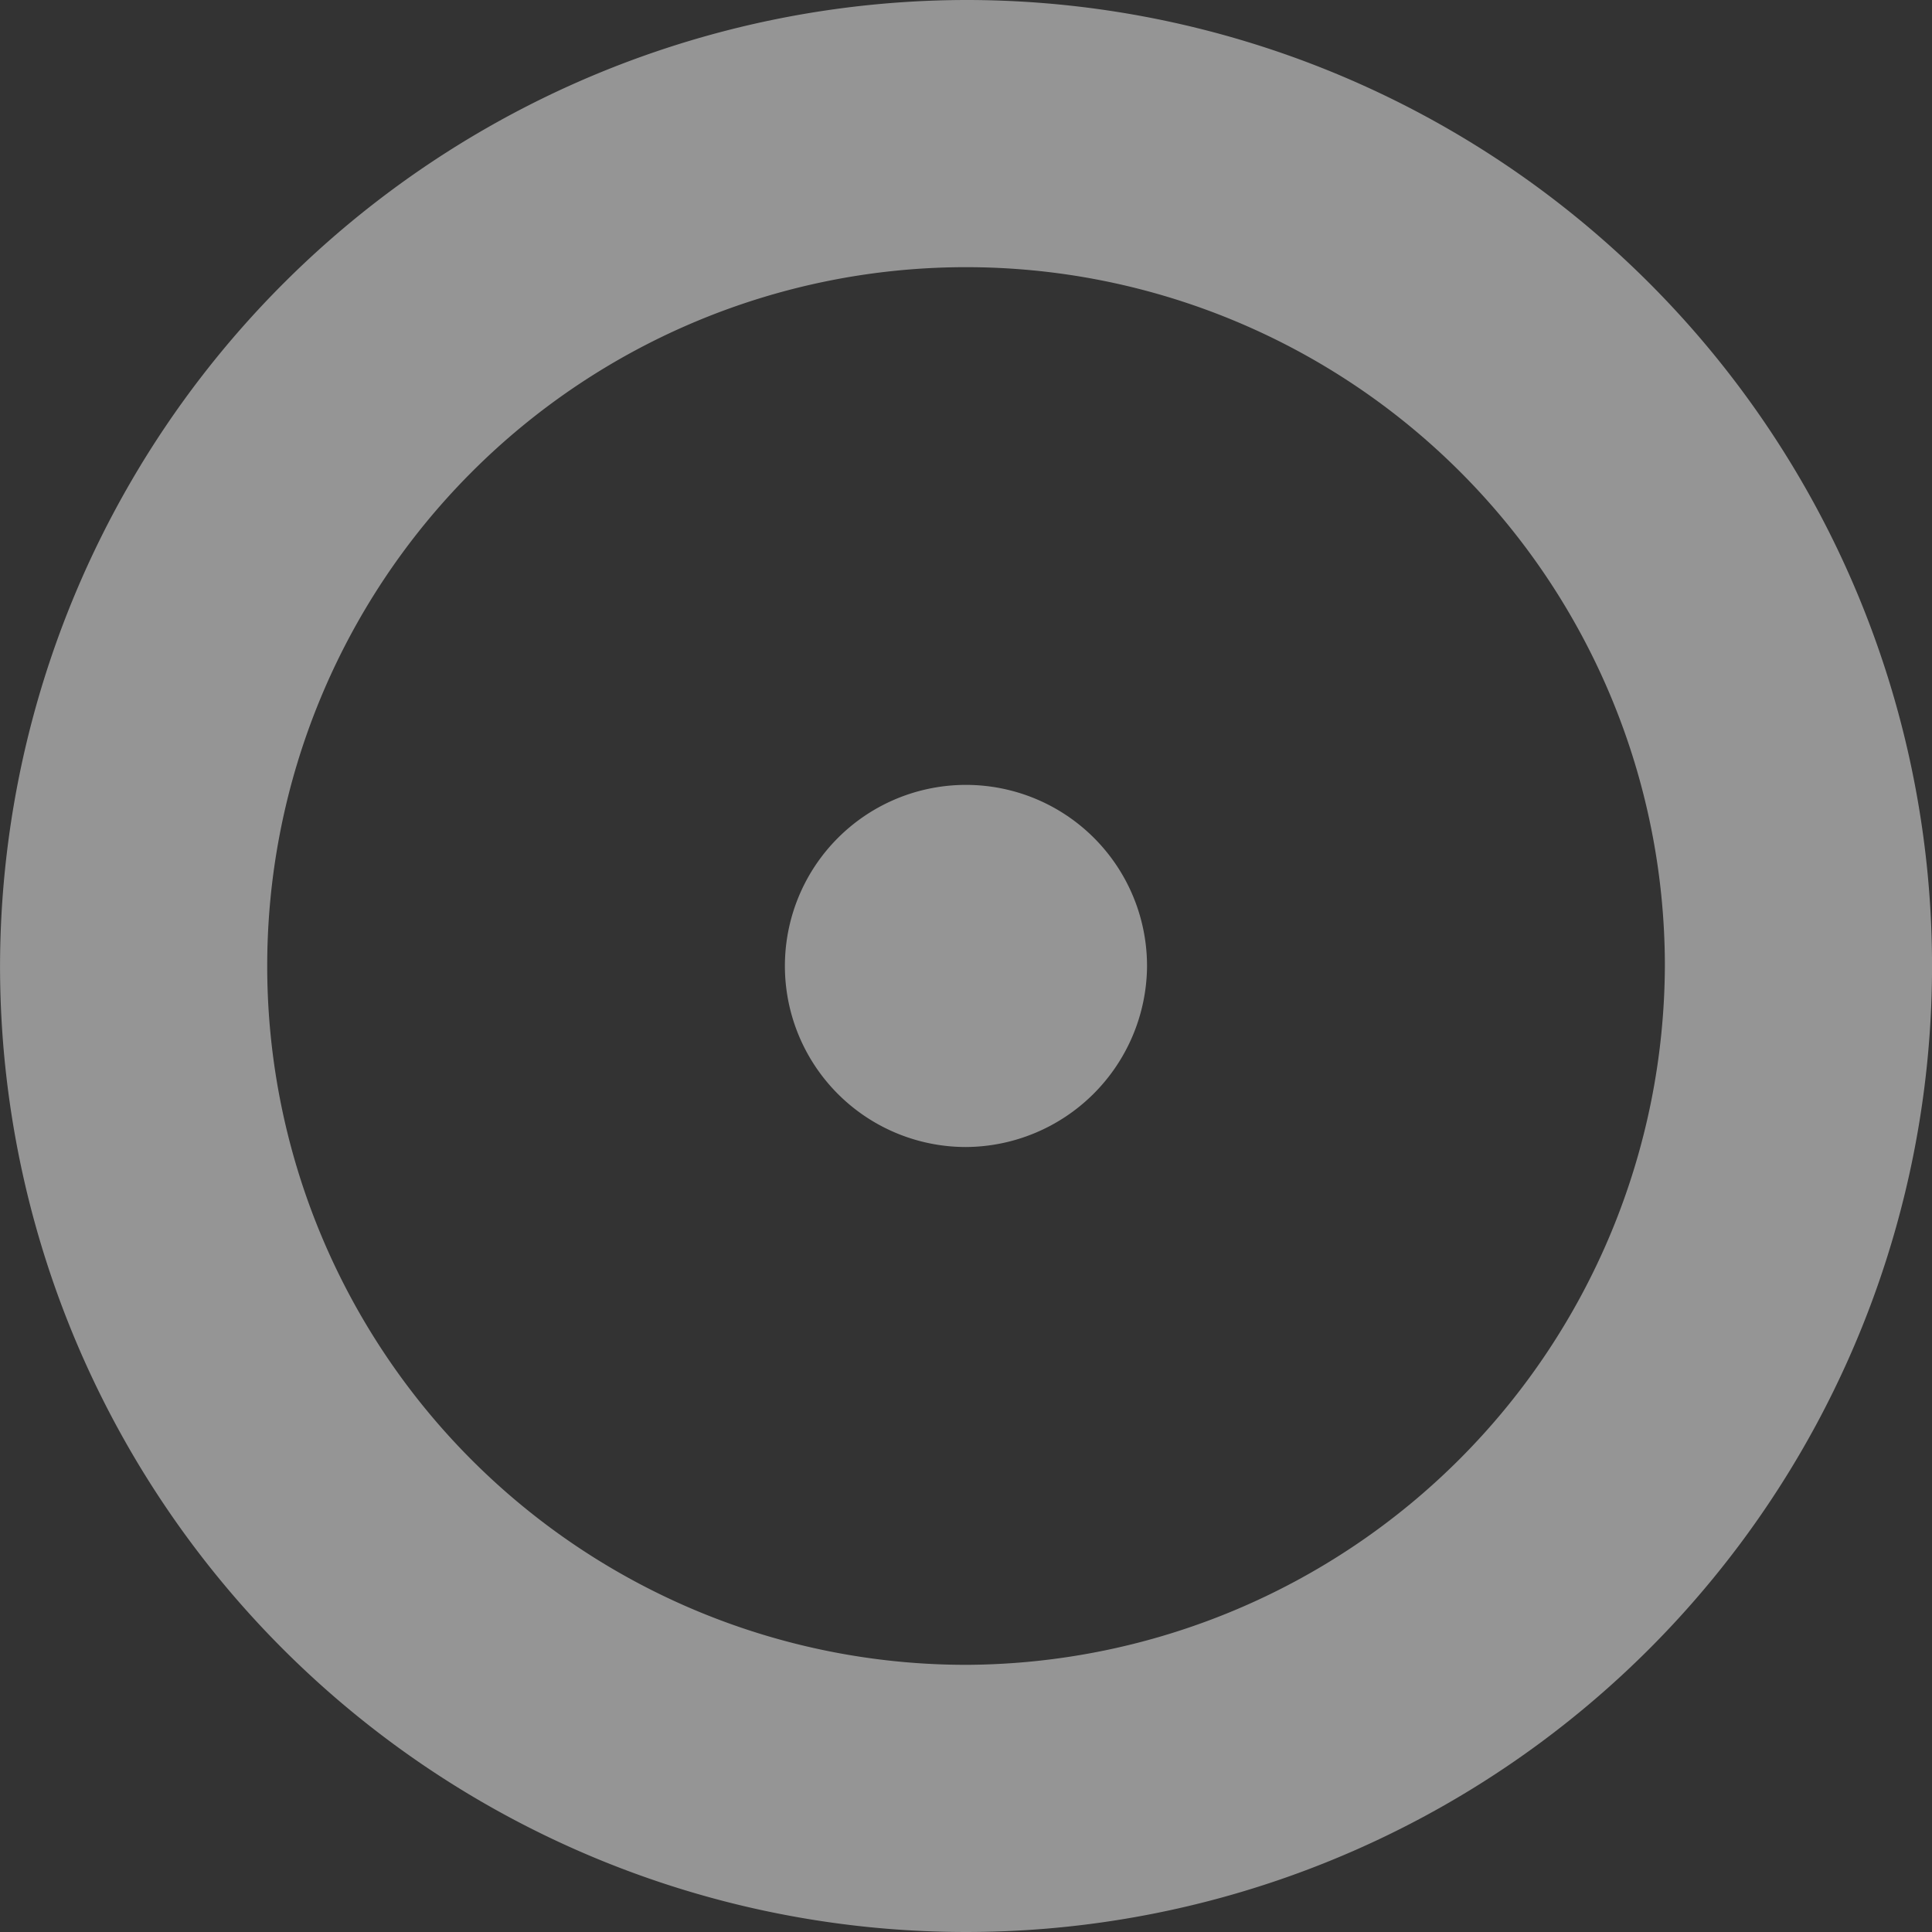
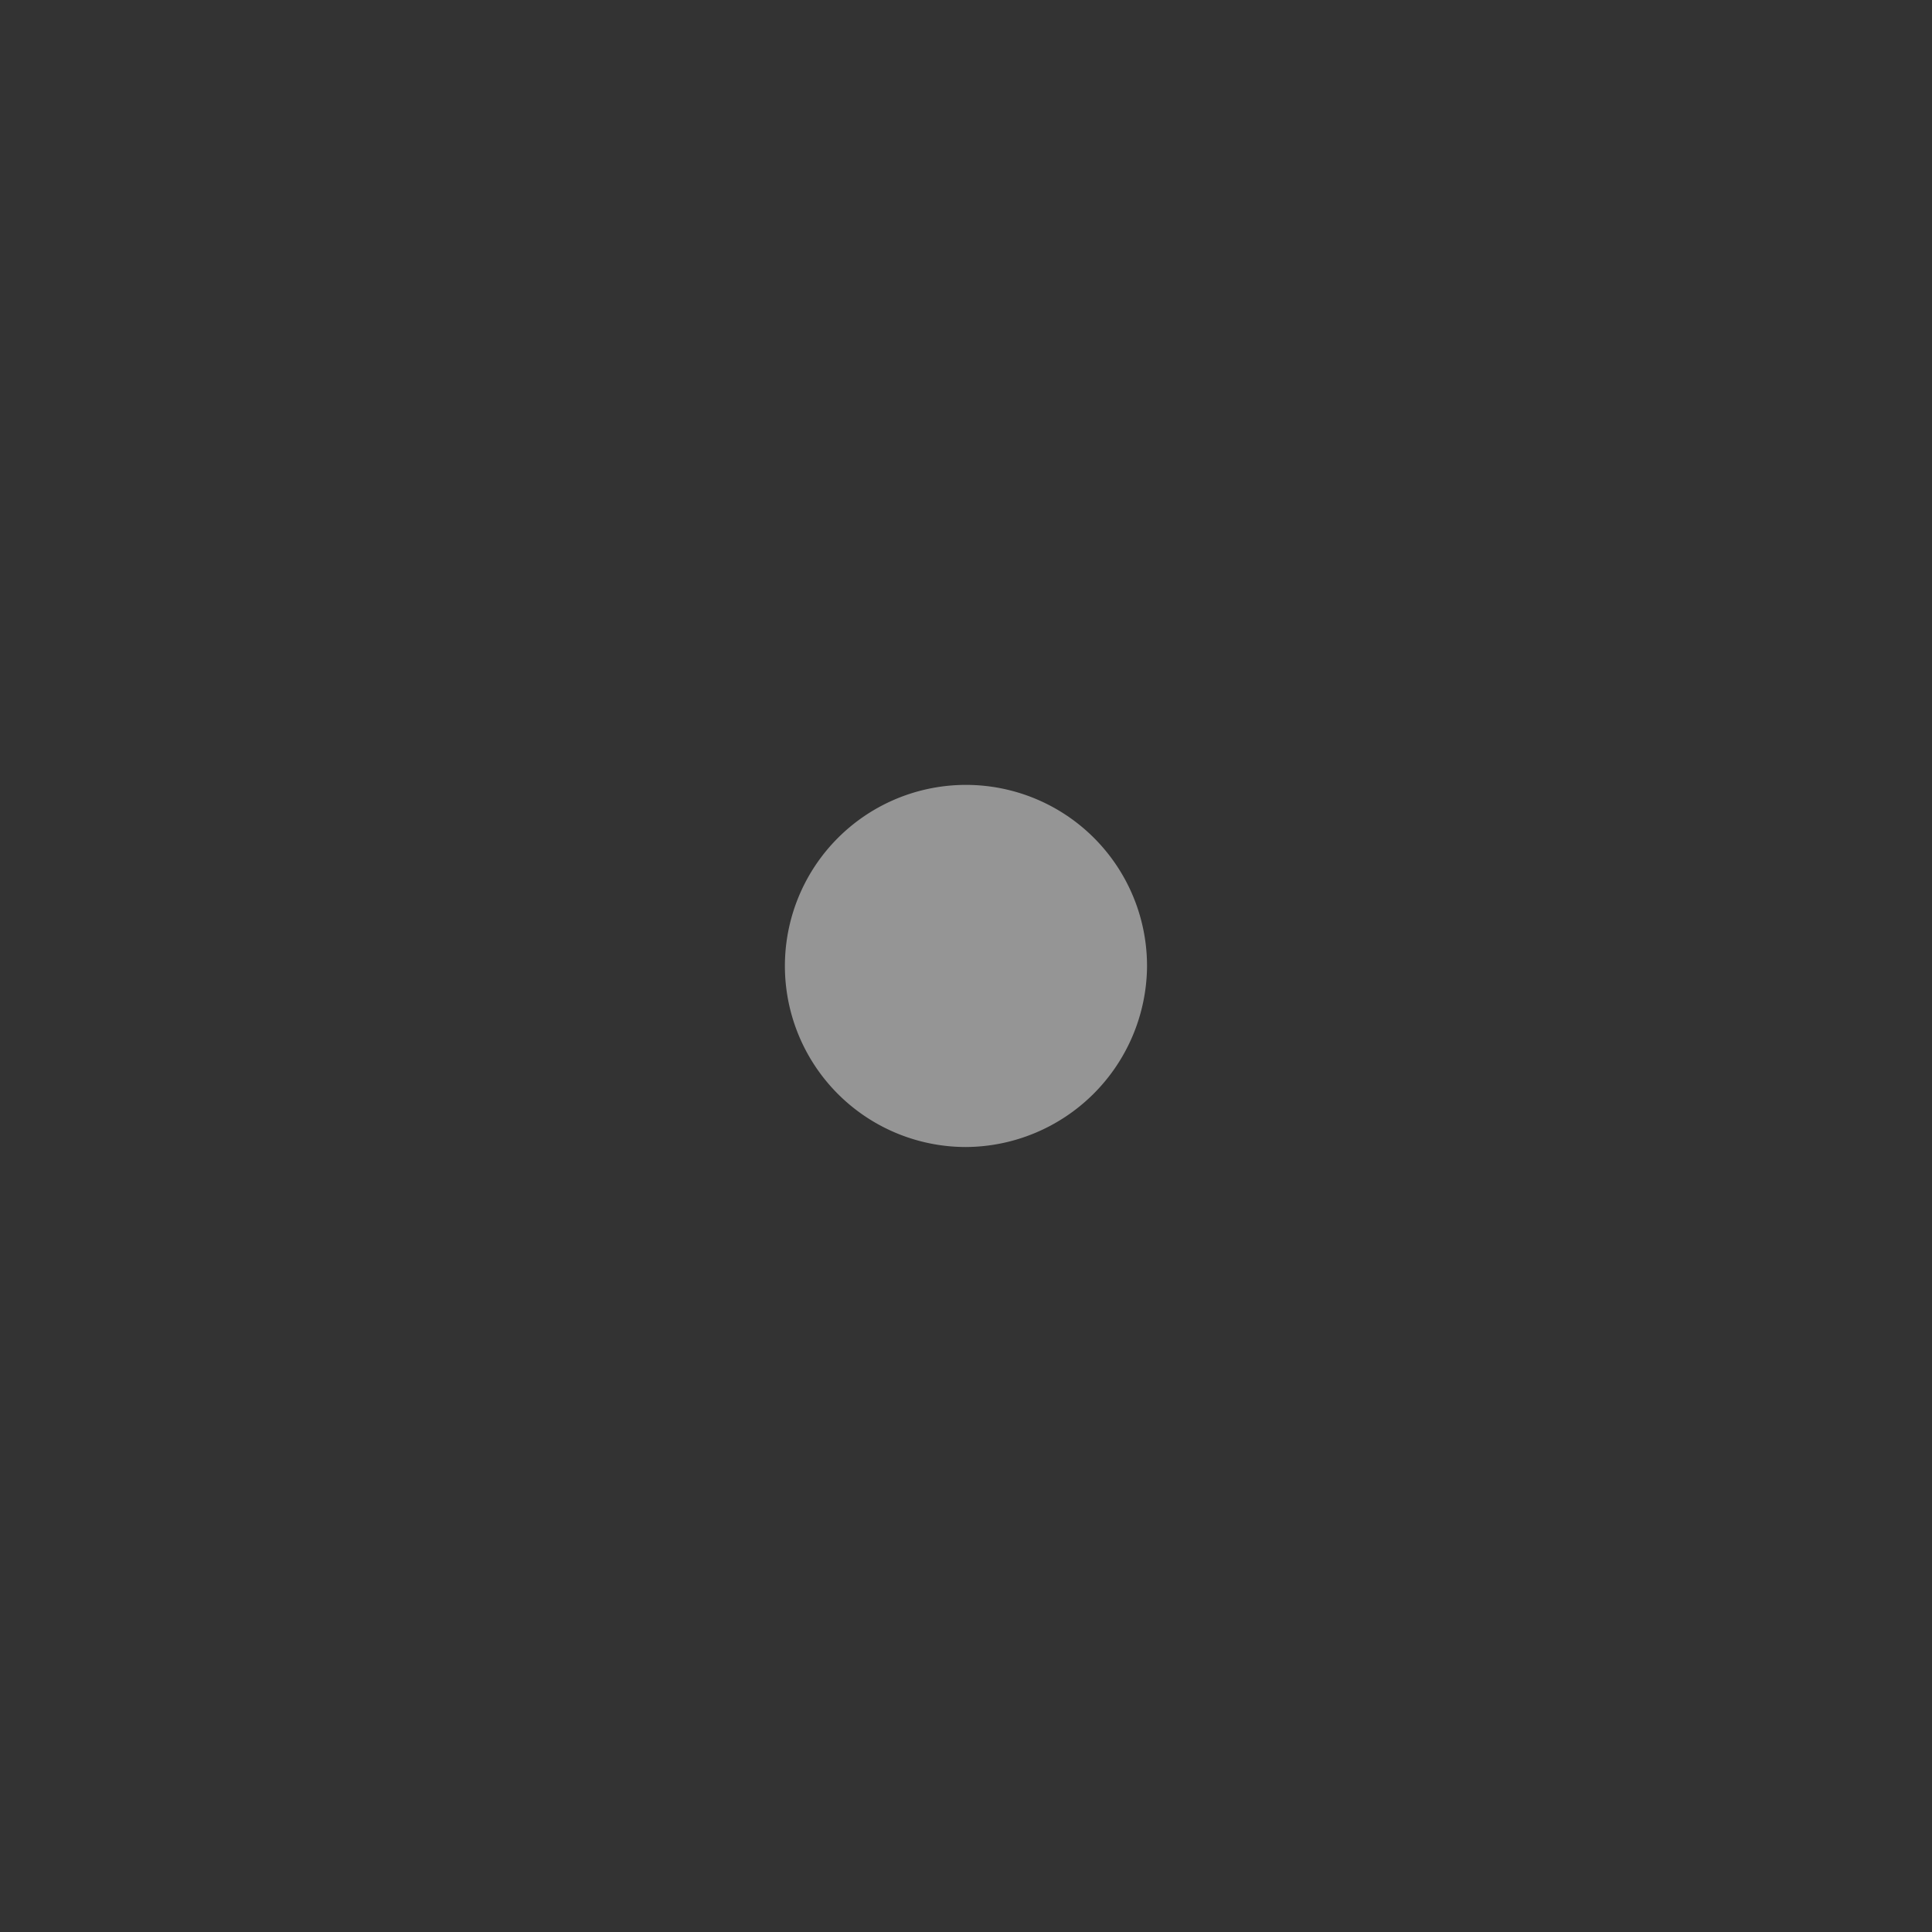
<svg xmlns="http://www.w3.org/2000/svg" width="43.012" height="43.012" viewBox="0 0 43.012 43.012">
  <rect x="0" y="0" width="43.012" height="43.012" fill="#333333" stroke="none" />
  <defs>
    <clipPath id="clip-path">
      <rect id="Rectangle_55" data-name="Rectangle 55" width="43.012" height="43.012" fill="#fff" stroke="rgba(0,0,0,0)" stroke-width="1" />
    </clipPath>
  </defs>
  <g id="Group_67" data-name="Group 67" opacity="0.484">
    <g id="Group_66" data-name="Group 66" clip-path="url(#clip-path)">
-       <path id="Path_48" data-name="Path 48" d="M21.537,0A21.506,21.506,0,1,1,0,21.432,21.543,21.543,0,0,1,21.537,0M37.064,21.475A15.558,15.558,0,1,0,21.536,37.064,15.62,15.62,0,0,0,37.064,21.475" transform="translate(0.001 0)" fill="#fff" stroke="rgba(0,0,0,0)" stroke-width="1" />
      <path id="Path_49" data-name="Path 49" d="M108.048,112.077a4.031,4.031,0,1,1,4.028-3.991,4.055,4.055,0,0,1-4.028,3.991" transform="translate(-86.54 -86.541)" fill="#fff" stroke="rgba(0,0,0,0)" stroke-width="1" />
    </g>
  </g>
</svg>